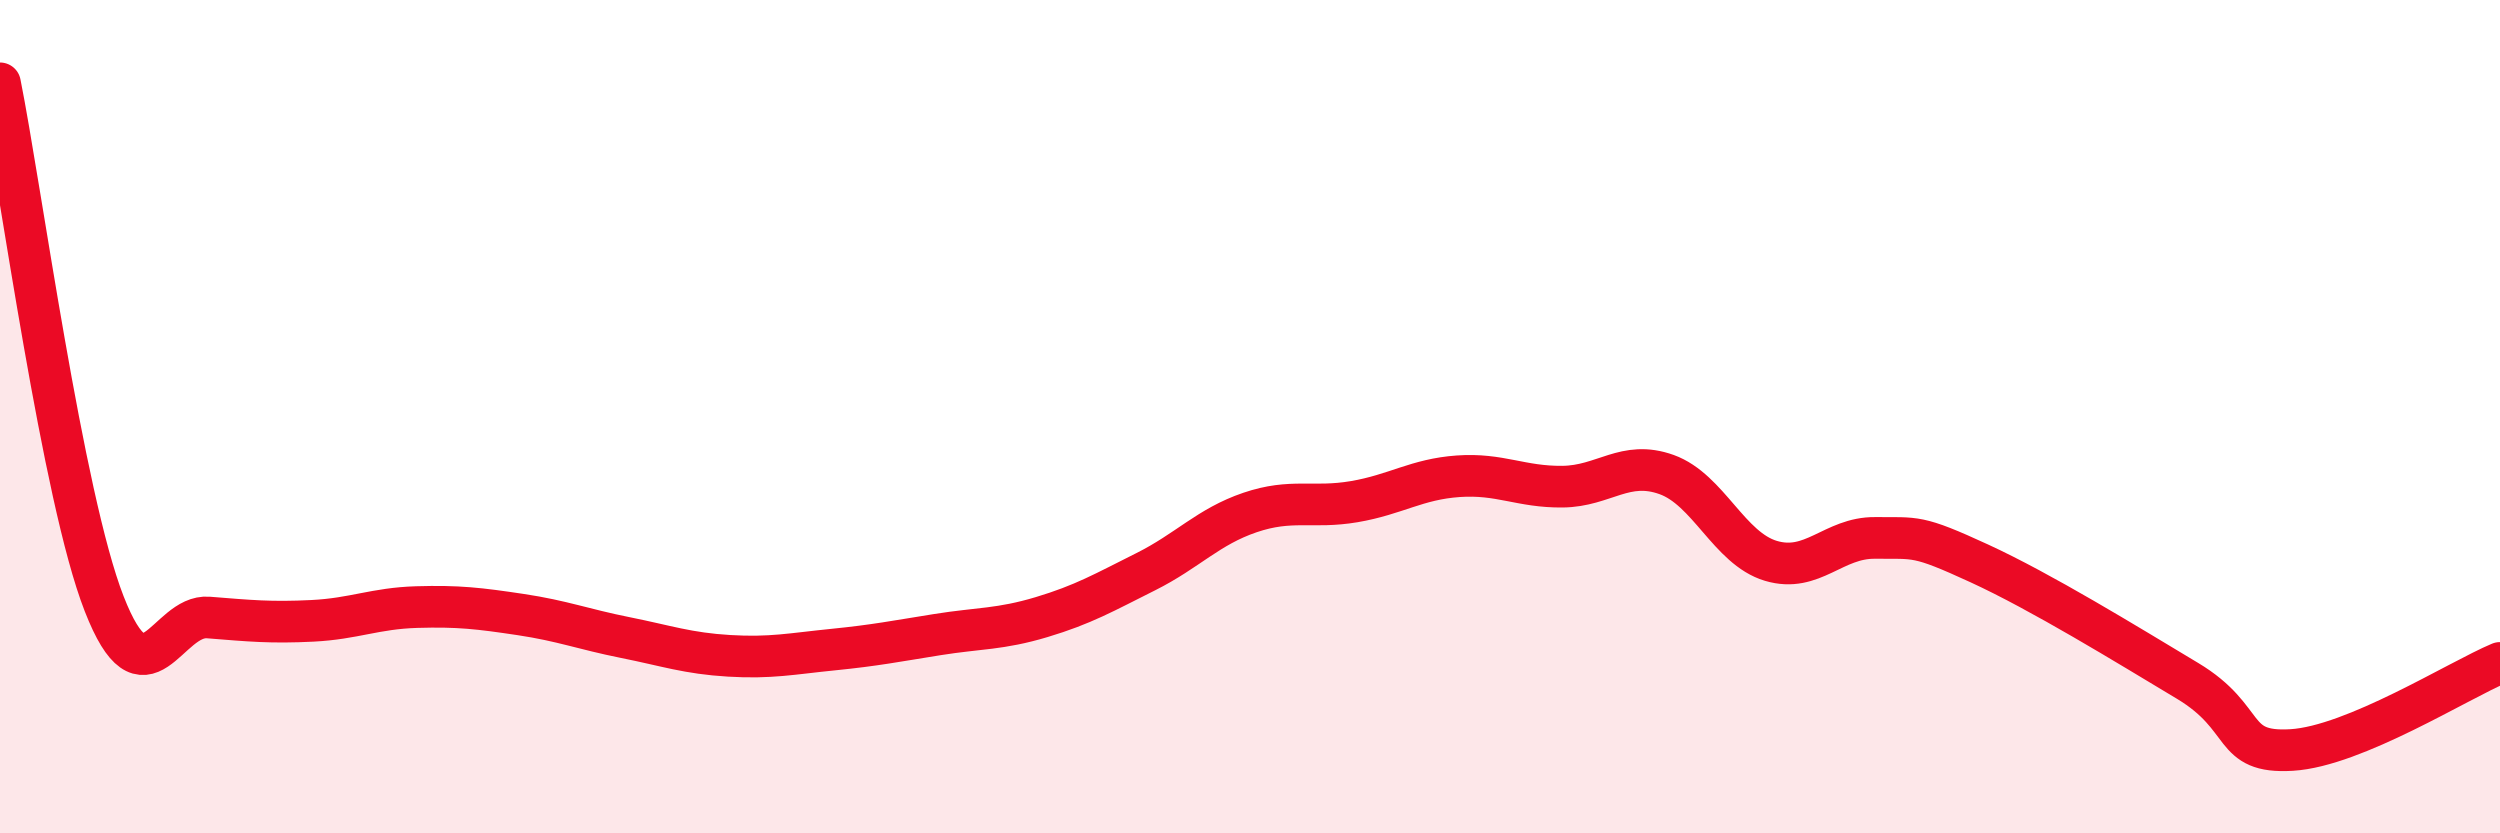
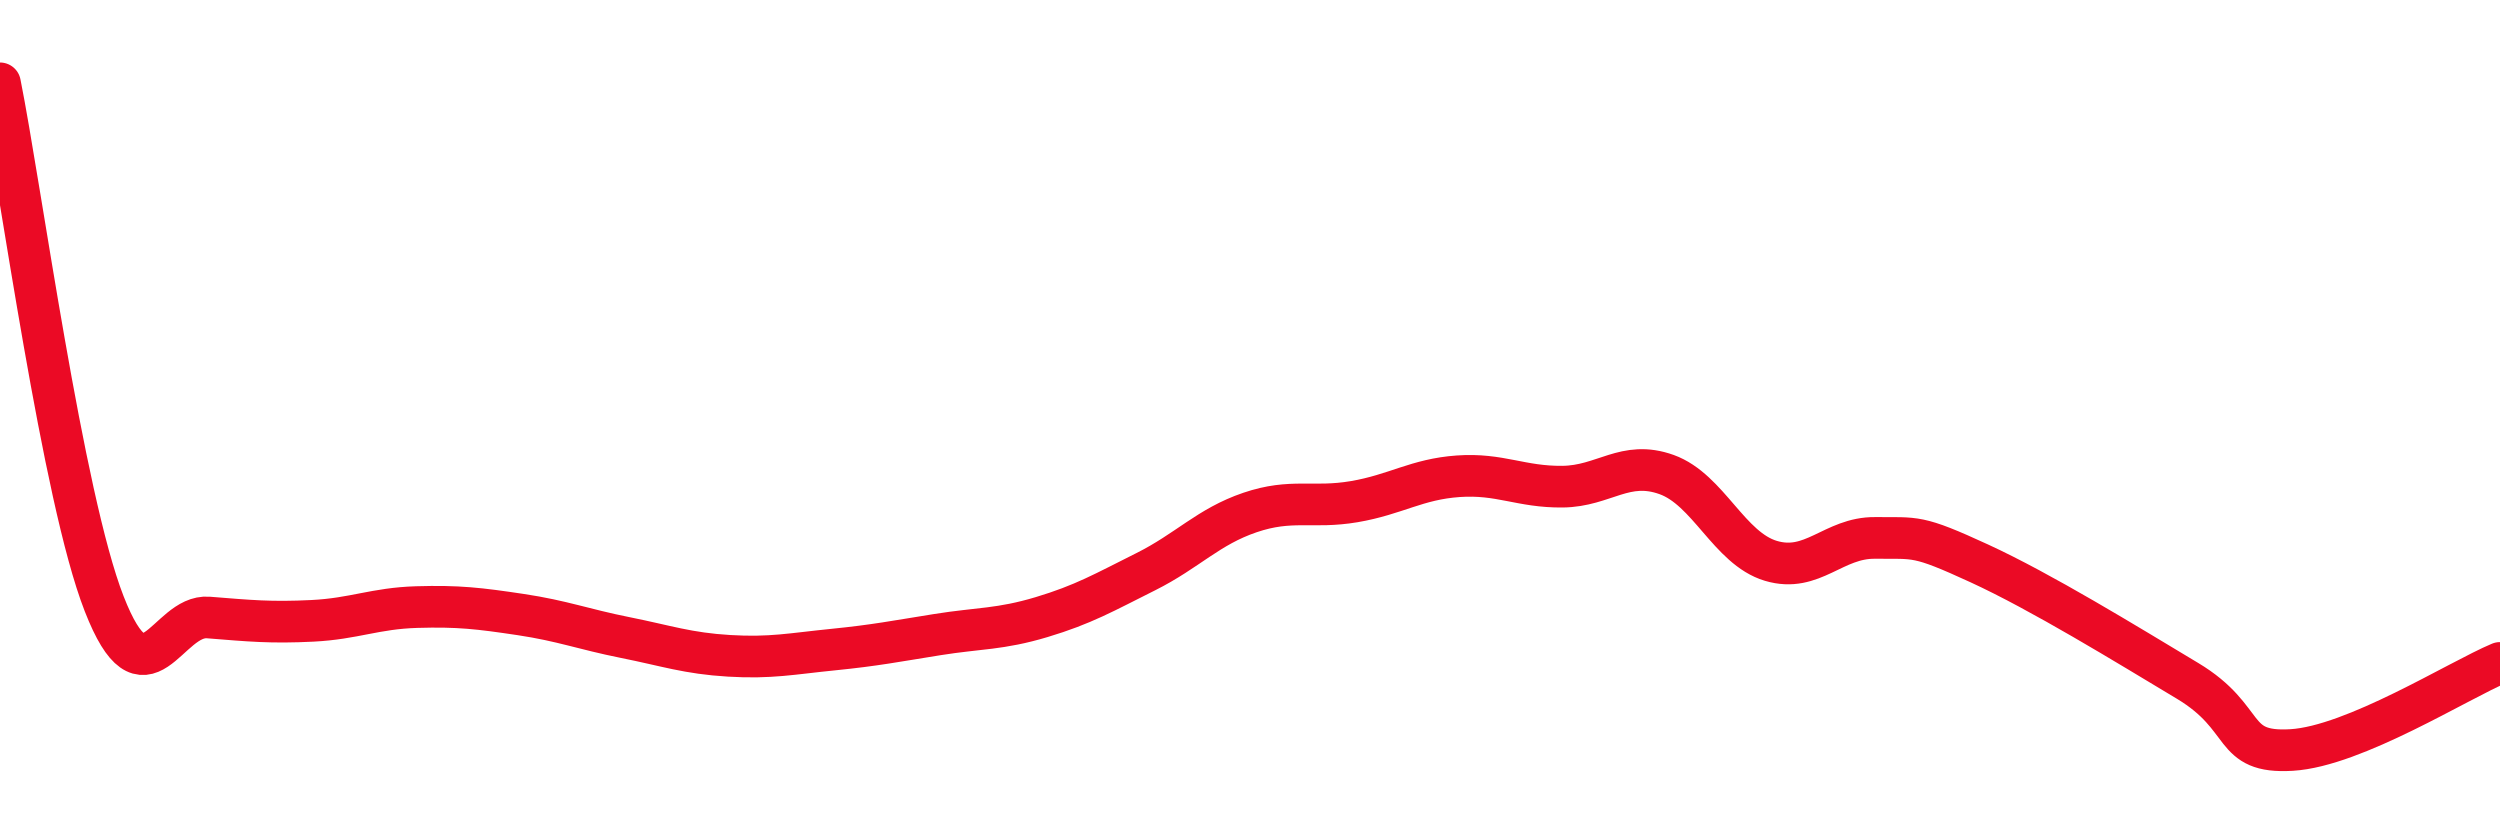
<svg xmlns="http://www.w3.org/2000/svg" width="60" height="20" viewBox="0 0 60 20">
-   <path d="M 0,2 C 0.5,4.5 1.5,11.93 2.5,14.49 C 3.5,17.05 4,14.74 5,14.82 C 6,14.9 6.5,14.95 7.5,14.9 C 8.5,14.85 9,14.6 10,14.57 C 11,14.54 11.5,14.6 12.5,14.75 C 13.5,14.9 14,15.1 15,15.3 C 16,15.5 16.5,15.68 17.5,15.74 C 18.5,15.8 19,15.69 20,15.59 C 21,15.49 21.5,15.39 22.5,15.23 C 23.5,15.07 24,15.11 25,14.81 C 26,14.51 26.5,14.22 27.5,13.72 C 28.5,13.22 29,12.64 30,12.3 C 31,11.96 31.5,12.21 32.5,12.04 C 33.5,11.87 34,11.5 35,11.43 C 36,11.36 36.5,11.69 37.5,11.68 C 38.5,11.67 39,11.03 40,11.39 C 41,11.75 41.5,13.16 42.5,13.46 C 43.5,13.76 44,12.9 45,12.91 C 46,12.92 46,12.83 47.5,13.52 C 49,14.21 51,15.44 52.5,16.34 C 54,17.24 53.5,18.09 55,18 C 56.5,17.91 59,16.33 60,15.91L60 20L0 20Z" fill="#EB0A25" opacity="0.1" stroke-linecap="round" stroke-linejoin="round" />
  <path d="M 0,2 C 0.5,4.5 1.5,11.93 2.5,14.49 C 3.5,17.05 4,14.74 5,14.82 C 6,14.9 6.5,14.95 7.5,14.9 C 8.5,14.85 9,14.6 10,14.57 C 11,14.54 11.5,14.6 12.5,14.75 C 13.5,14.9 14,15.1 15,15.3 C 16,15.5 16.5,15.68 17.5,15.74 C 18.5,15.8 19,15.69 20,15.59 C 21,15.49 21.5,15.39 22.5,15.23 C 23.5,15.07 24,15.11 25,14.81 C 26,14.51 26.5,14.22 27.5,13.72 C 28.5,13.22 29,12.64 30,12.3 C 31,11.96 31.5,12.21 32.5,12.04 C 33.5,11.87 34,11.5 35,11.43 C 36,11.36 36.5,11.69 37.5,11.68 C 38.5,11.67 39,11.03 40,11.39 C 41,11.75 41.5,13.16 42.5,13.46 C 43.5,13.76 44,12.9 45,12.91 C 46,12.92 46,12.83 47.5,13.52 C 49,14.21 51,15.44 52.5,16.34 C 54,17.24 53.5,18.09 55,18 C 56.5,17.91 59,16.33 60,15.91" stroke="#EB0A25" stroke-width="1" fill="none" stroke-linecap="round" stroke-linejoin="round" />
</svg>